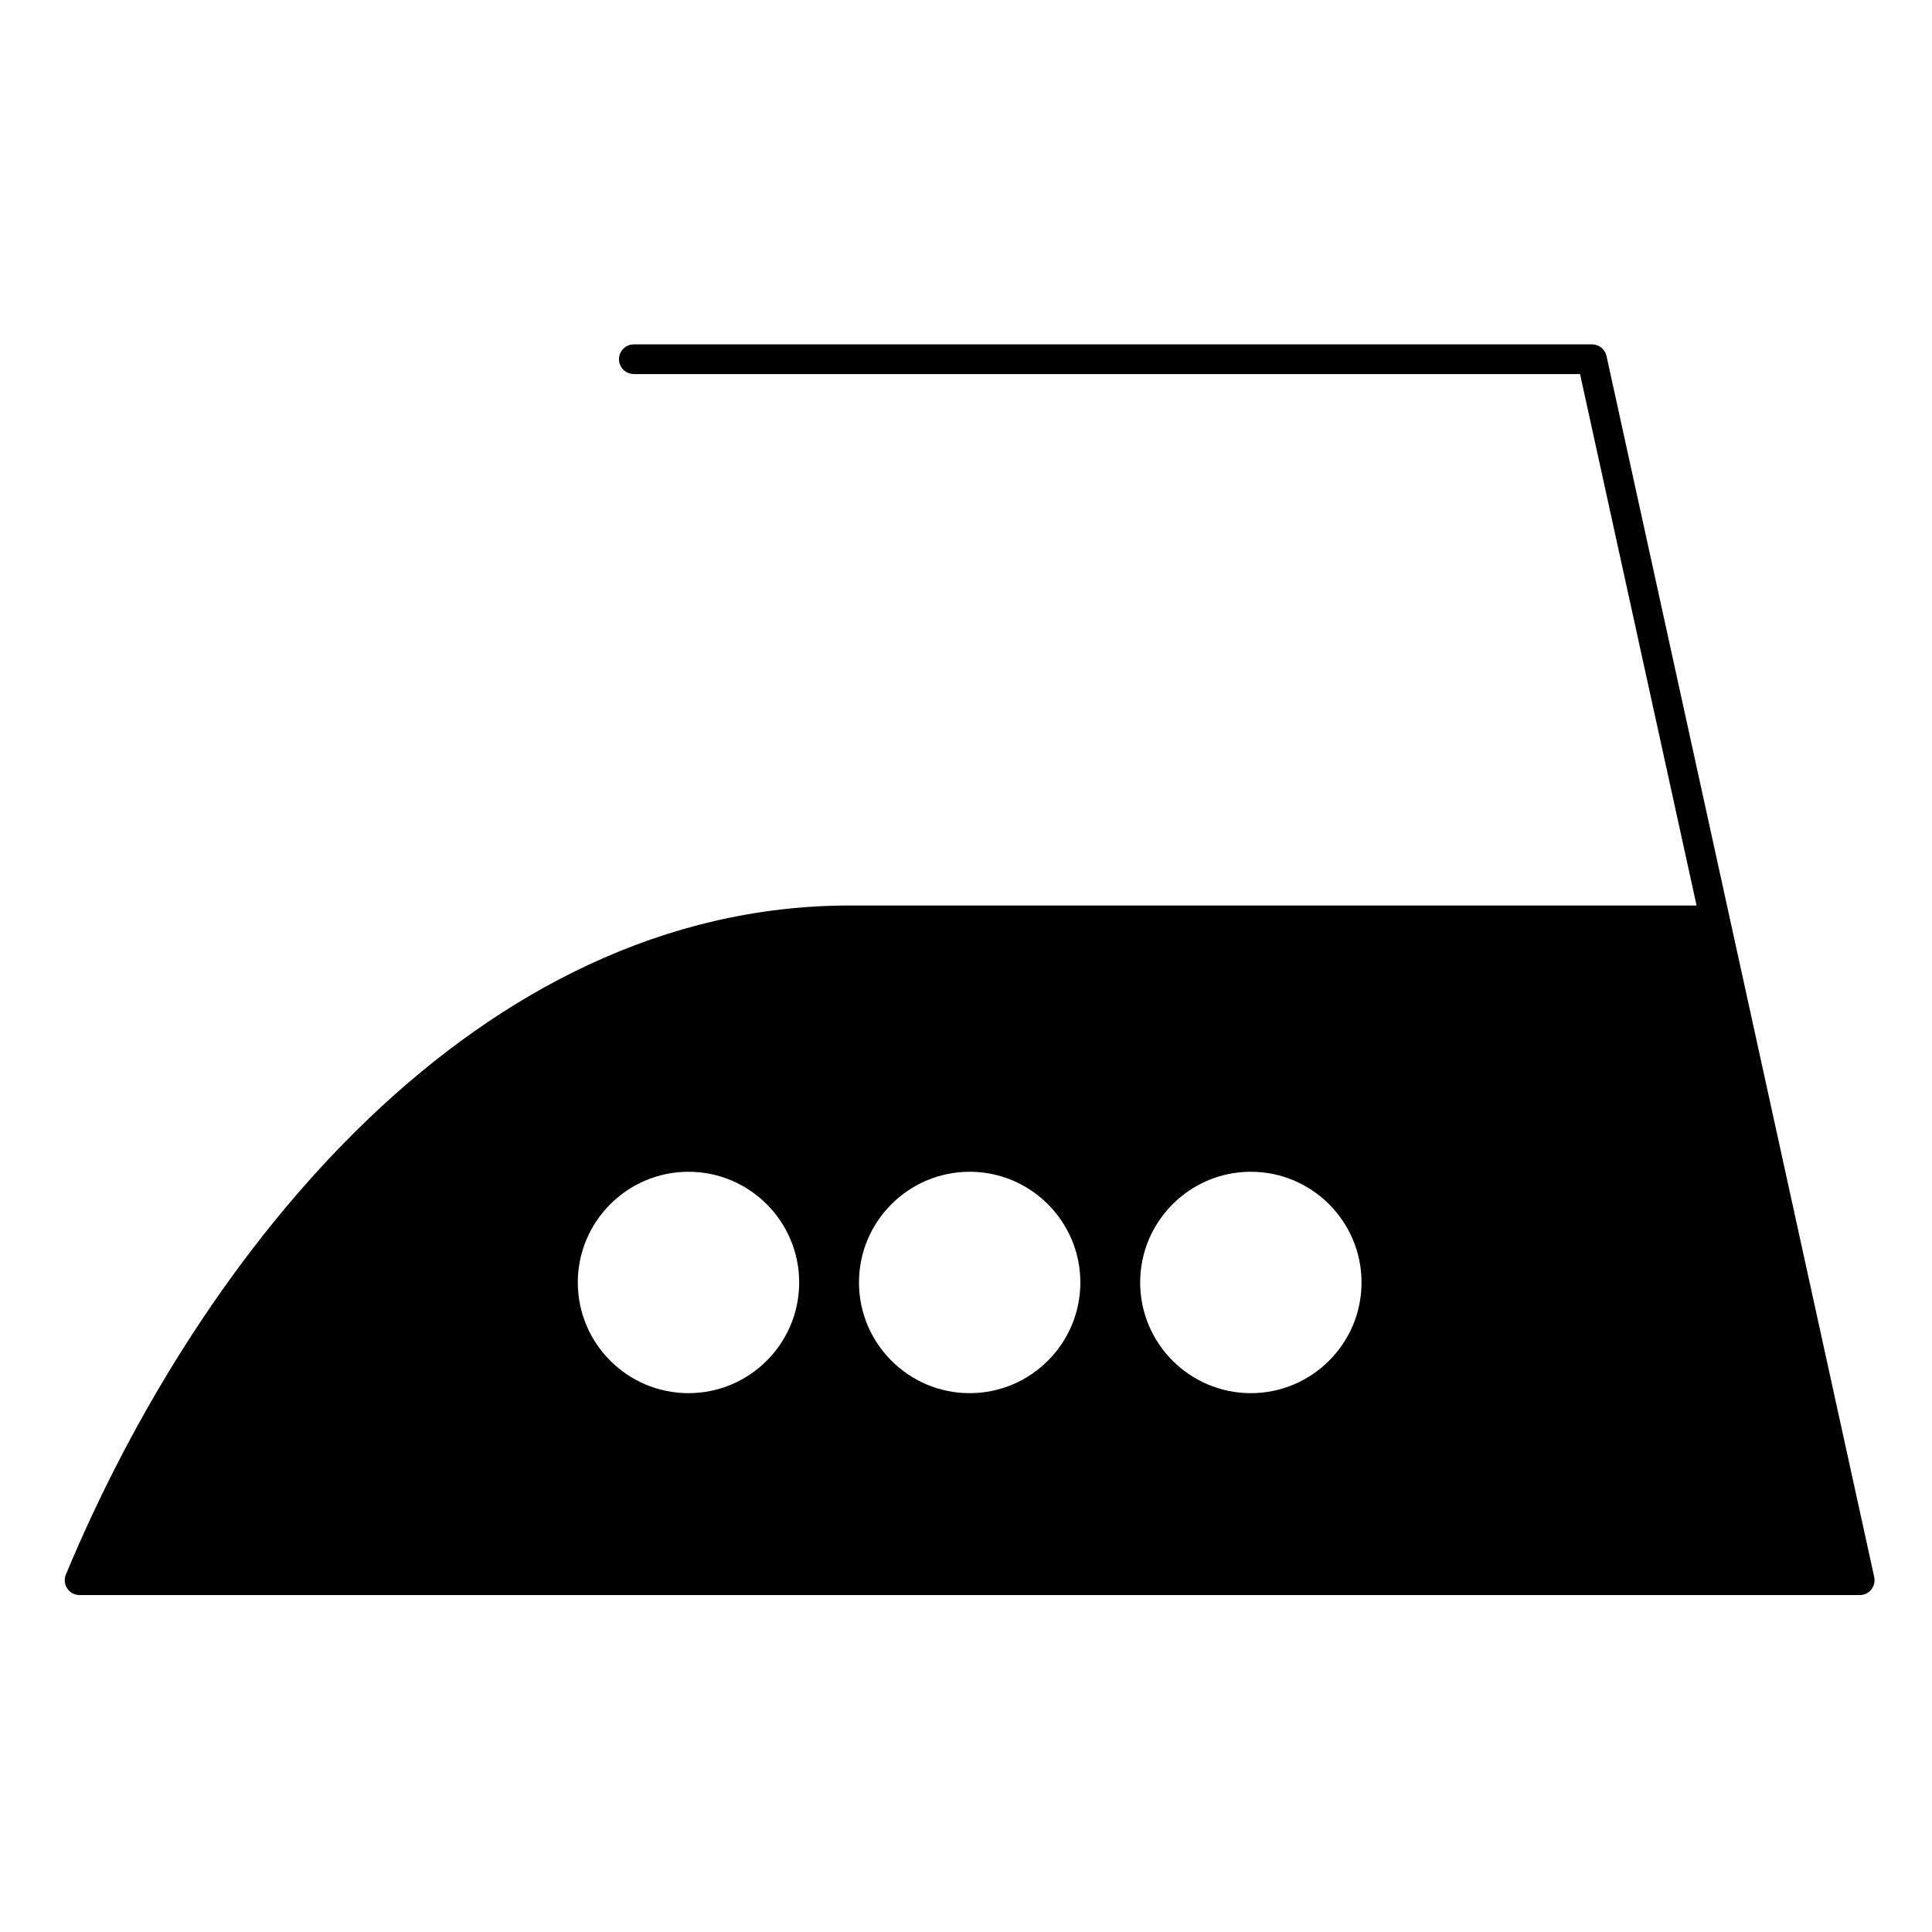
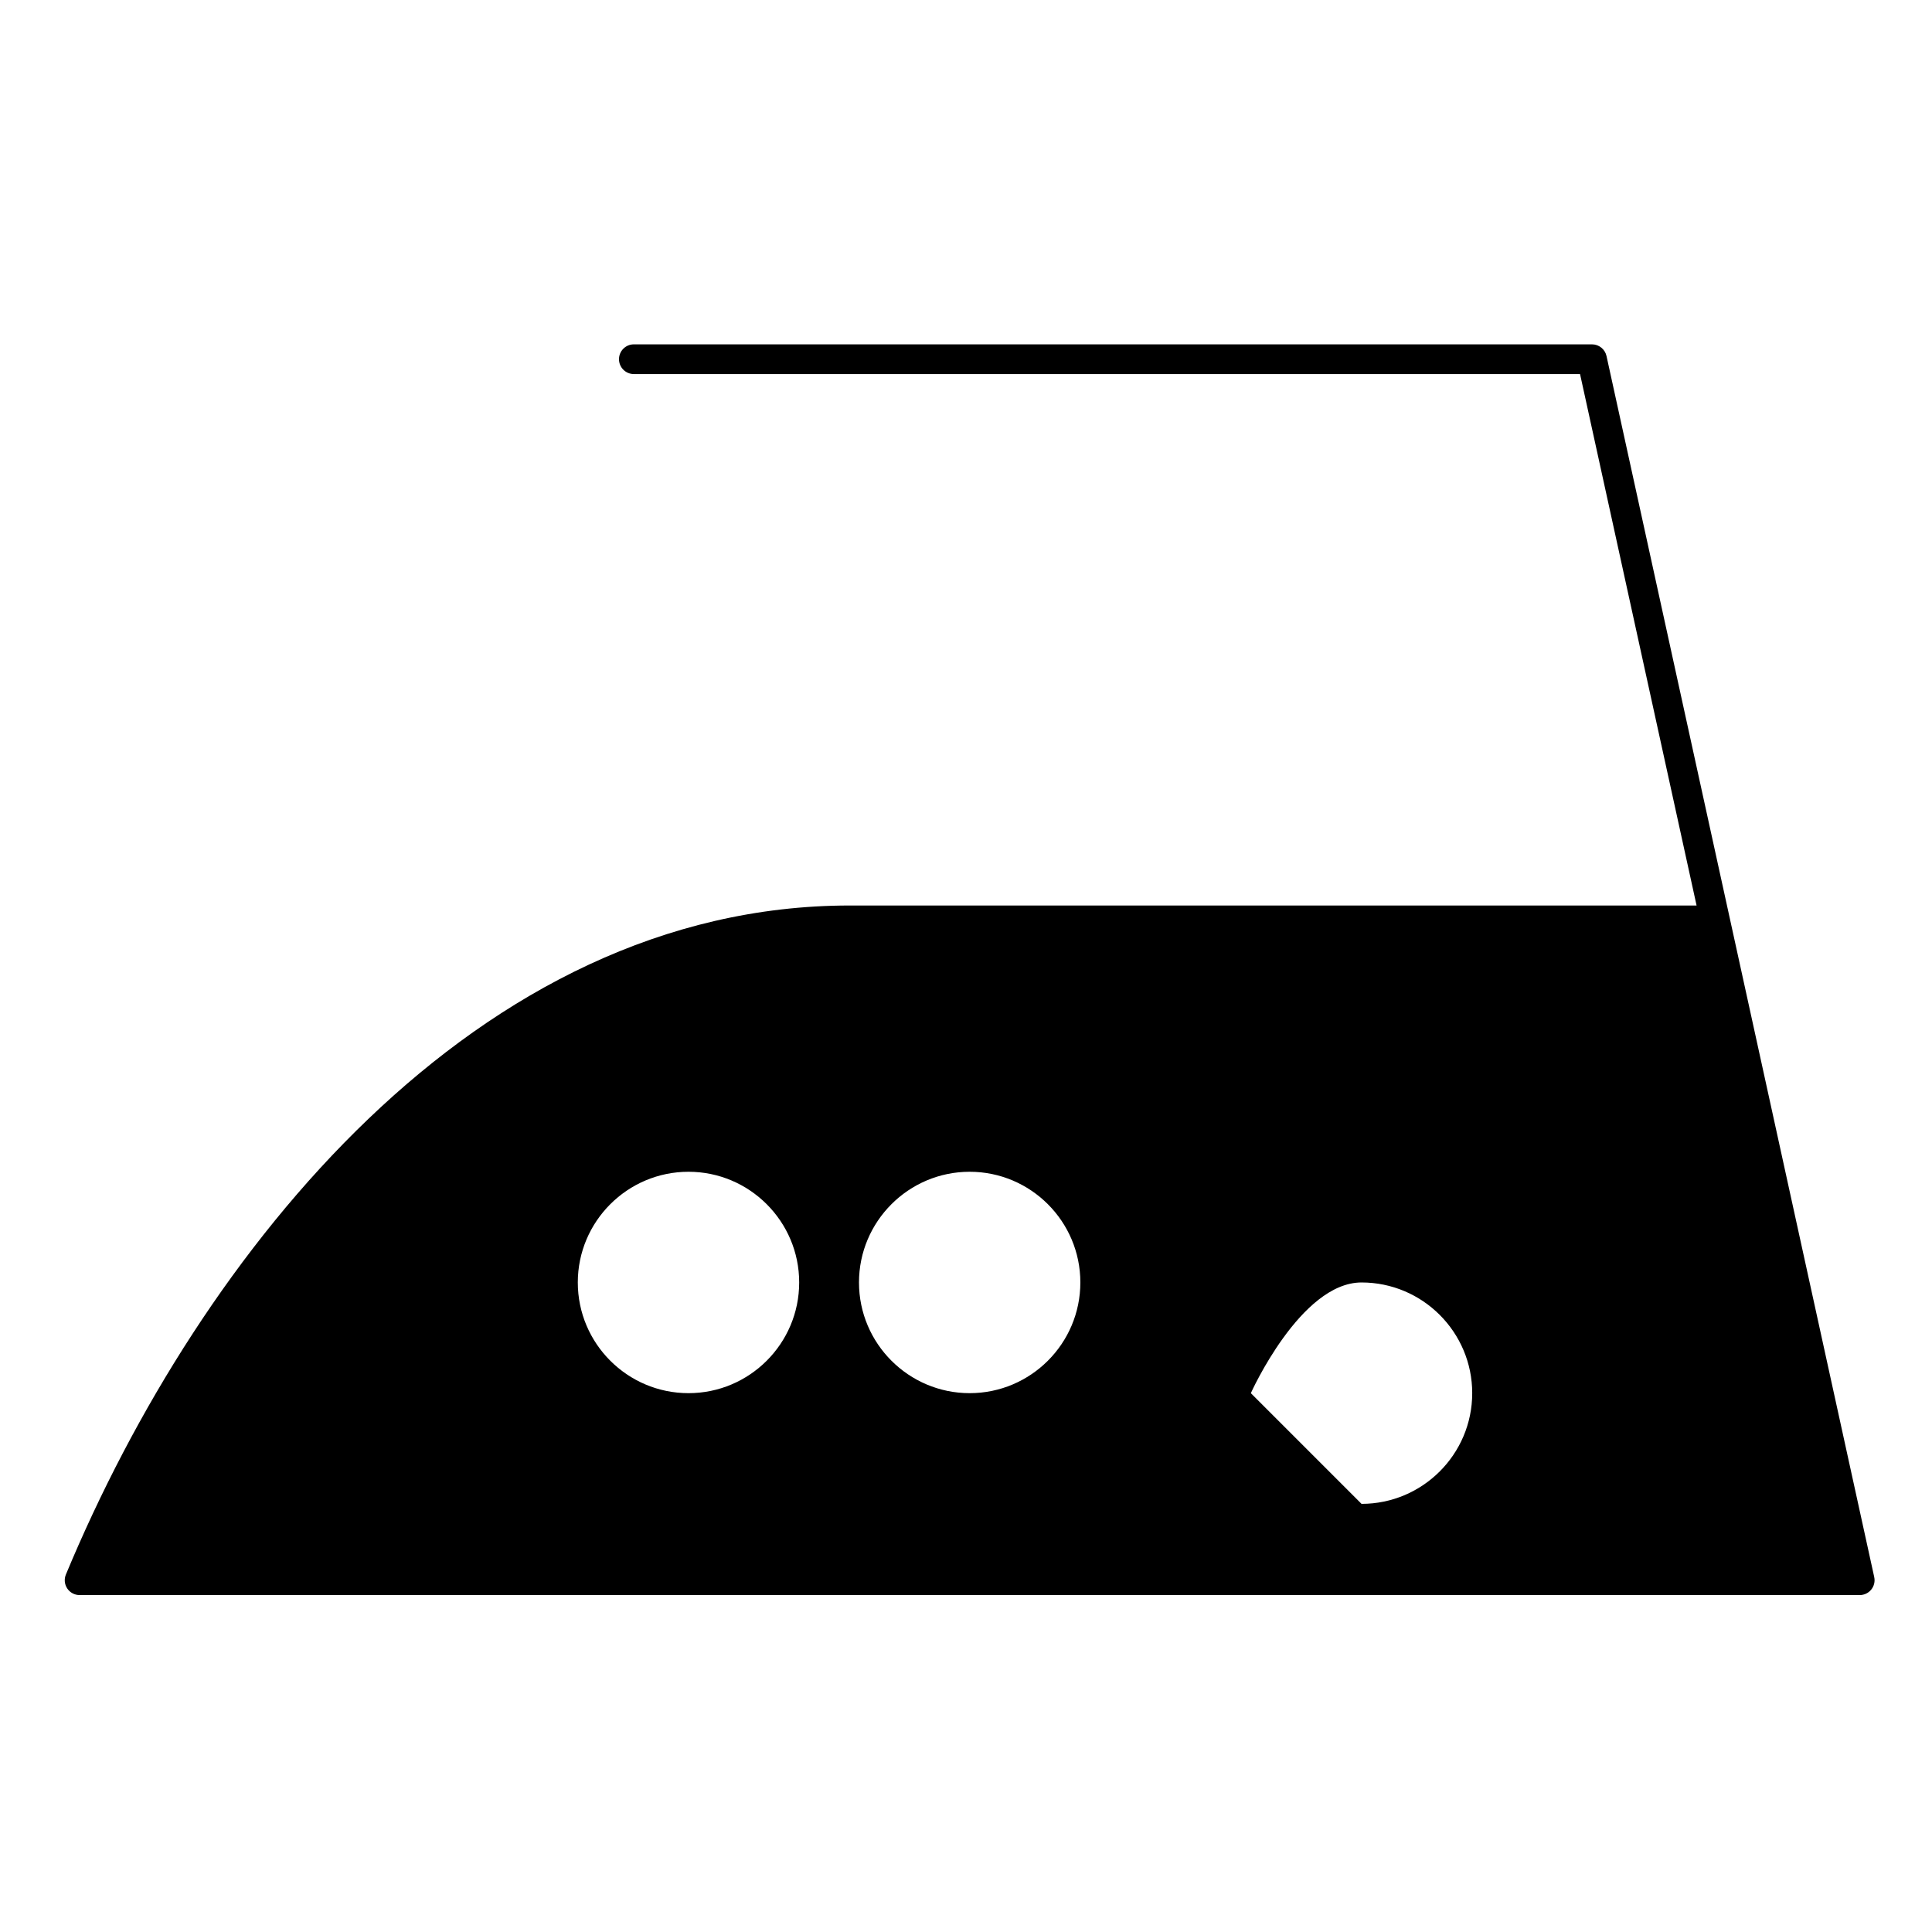
<svg xmlns="http://www.w3.org/2000/svg" fill="#000000" width="800px" height="800px" version="1.1" viewBox="144 144 512 512">
-   <path d="m640.69 561.94-70.949-323.59c-0.395-1.805-1.996-3.094-3.844-3.094h-253.92c-2.172 0-3.938 1.762-3.938 3.938 0 2.172 1.762 3.938 3.938 3.938h250.75l30.883 140.84-224.38-0.004c-98.801 0-172.11 91.59-207.77 177.3-0.504 1.215-0.371 2.602 0.359 3.695s1.961 1.75 3.273 1.75h471.75c1.191 0 2.32-0.539 3.066-1.469 0.746-0.926 1.035-2.141 0.777-3.305zm-314.23-48.738c-16.176 0-29.336-13.16-29.336-29.336s13.16-29.336 29.336-29.336c16.176 0 29.332 13.16 29.332 29.336s-13.156 29.336-29.332 29.336zm74.512 0c-16.172 0-29.332-13.16-29.332-29.336s13.156-29.336 29.332-29.336c16.176 0 29.332 13.16 29.332 29.336 0.004 16.176-13.156 29.336-29.332 29.336zm74.516 0c-16.176 0-29.332-13.16-29.332-29.336s13.156-29.336 29.332-29.336 29.332 13.16 29.332 29.336-13.156 29.336-29.332 29.336z" />
+   <path d="m640.69 561.94-70.949-323.59c-0.395-1.805-1.996-3.094-3.844-3.094h-253.92c-2.172 0-3.938 1.762-3.938 3.938 0 2.172 1.762 3.938 3.938 3.938h250.75l30.883 140.84-224.38-0.004c-98.801 0-172.11 91.59-207.77 177.3-0.504 1.215-0.371 2.602 0.359 3.695s1.961 1.75 3.273 1.75h471.75c1.191 0 2.32-0.539 3.066-1.469 0.746-0.926 1.035-2.141 0.777-3.305zm-314.23-48.738c-16.176 0-29.336-13.16-29.336-29.336s13.16-29.336 29.336-29.336c16.176 0 29.332 13.16 29.332 29.336s-13.156 29.336-29.332 29.336zm74.512 0c-16.172 0-29.332-13.16-29.332-29.336s13.156-29.336 29.332-29.336c16.176 0 29.332 13.16 29.332 29.336 0.004 16.176-13.156 29.336-29.332 29.336zm74.516 0s13.156-29.336 29.332-29.336 29.332 13.16 29.332 29.336-13.156 29.336-29.332 29.336z" />
</svg>